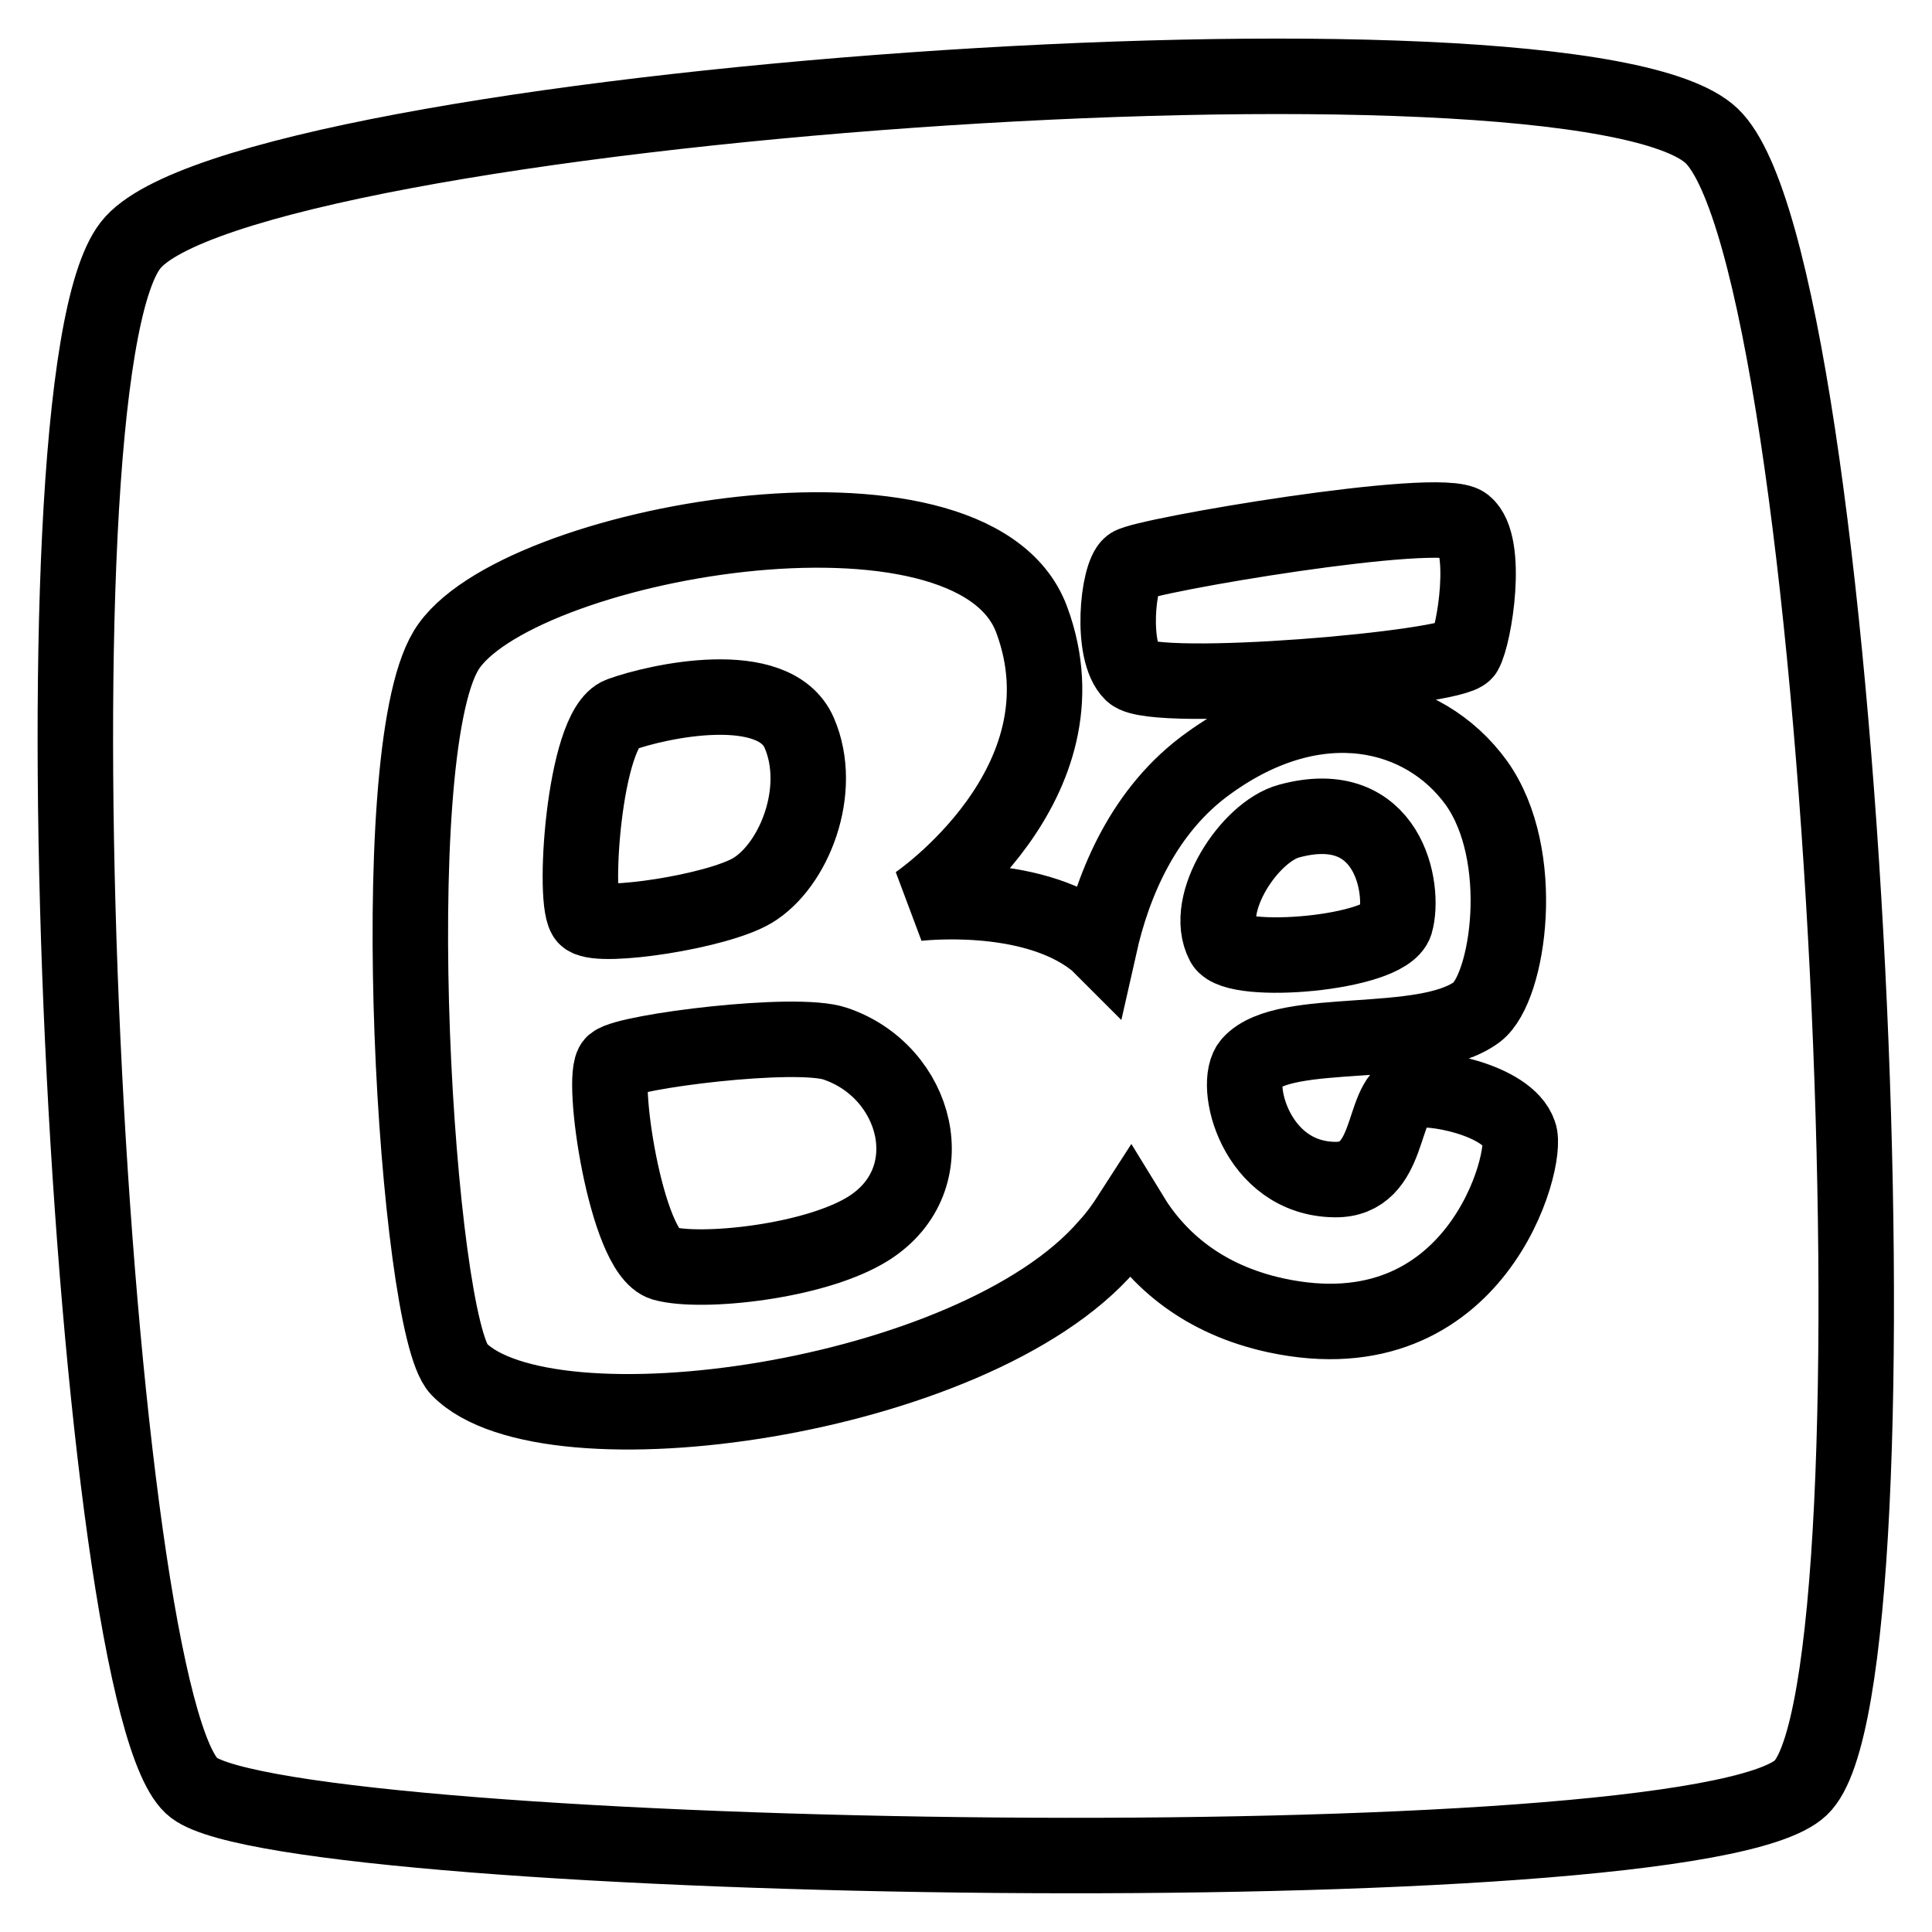
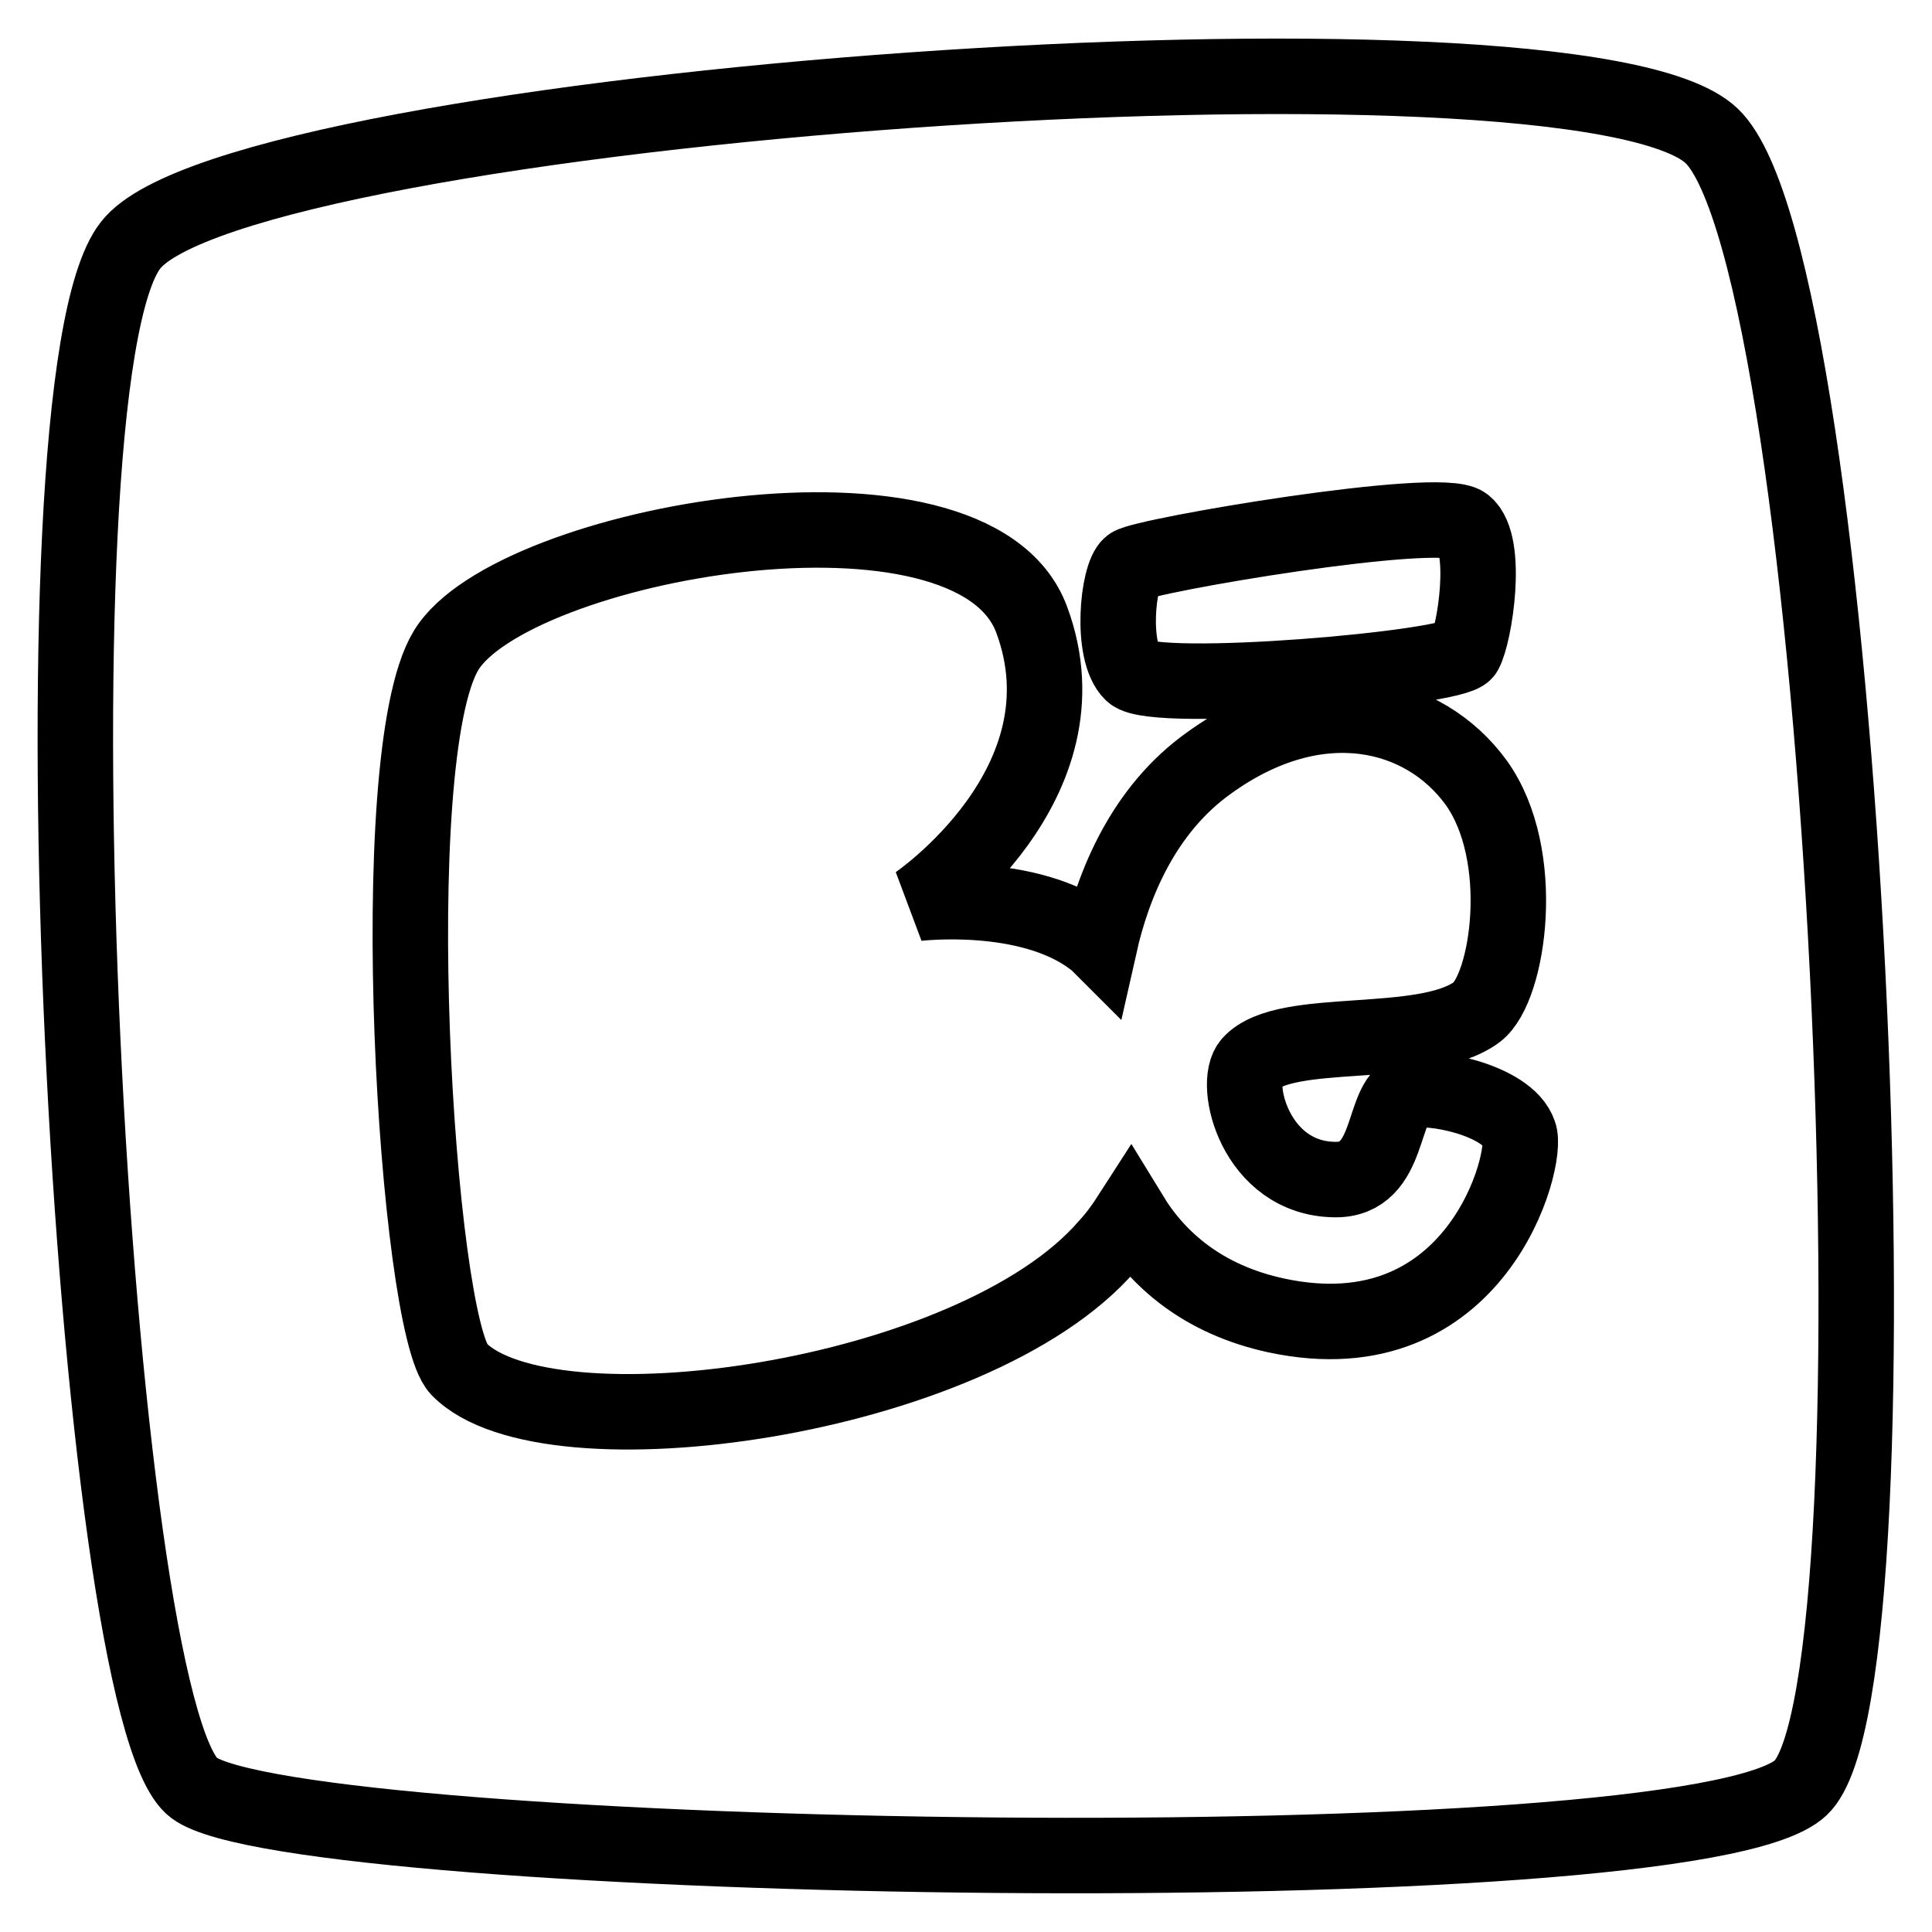
<svg xmlns="http://www.w3.org/2000/svg" version="1.1" x="0px" y="0px" viewBox="0 0 256 256" enable-background="new 0 0 256 256" xml:space="preserve">
  <g>
-     <path stroke-width="10" fill-opacity="0" stroke="#000000" d="M184.9,122.3c1.3-4.5-0.9-17.1-14.1-13.5c-5.2,1.4-11.5,10.9-8.7,16.2C163.7,128,183.6,126.4,184.9,122.3 L184.9,122.3z M99.7,118c5.5-3.3,9.5-13.3,6.2-20.9c-3.3-7.6-18.8-4.2-23.7-2.4c-4.9,1.8-6.4,25.5-4.5,26.9 C79.7,123.1,95,120.8,99.7,118z M110.7,138.3c-5.2-1.8-27.5,1-29.4,2.6c-1.8,1.6,1.6,25,6.6,26.5c5,1.4,20.3-0.2,27.3-4.7 C125.3,156.2,121.6,142,110.7,138.3z" />
    <path stroke-width="10" fill-opacity="0" stroke="#000000" d="M226.8,18C209,1.1,31.7,13.9,17.3,32.5C2.8,51,12.1,226.8,25.7,236.9c13.6,10.2,198.5,13.6,212.9,0 C253.1,223.3,244.6,35,226.8,18z M149.8,74.9c1.7-1.3,41.1-8,44.3-5.4c3.2,2.6,1.3,14.6,0,16.9c-1.3,2.2-41.1,5.6-44.1,2.8 C147.1,86.4,148.1,76.2,149.8,74.9z M169.1,174.3c-9.7-2.1-15.7-7.4-19.3-13.3c-0.9,1.4-1.9,2.8-3.1,4.1 c-17.7,20.5-74.2,28.3-85.9,16.3c-5.6-5.8-10.3-81-1.7-95.2c8.6-14.3,69.7-25.4,77.6-4.1c8.1,21.8-15.2,37.6-15.2,37.6 s14.8-1.8,23.4,4.8c0.3,0.2,0.5,0.4,0.8,0.7c1.8-8,5.8-17.9,14.5-24.1c14.4-10.4,28.5-6.9,35.4,2.6c6.9,9.6,4.3,27.2,0.1,30.4 c-7,5.2-25.4,1.7-30,6.8c-2.4,2.6,0.6,15.3,11.2,15.4c7.6,0.1,6-10.4,9.8-11.7c2.6-0.9,13.1,1.1,14.6,5.6 C202.6,153.5,195.7,180,169.1,174.3L169.1,174.3z" />
  </g>
</svg>